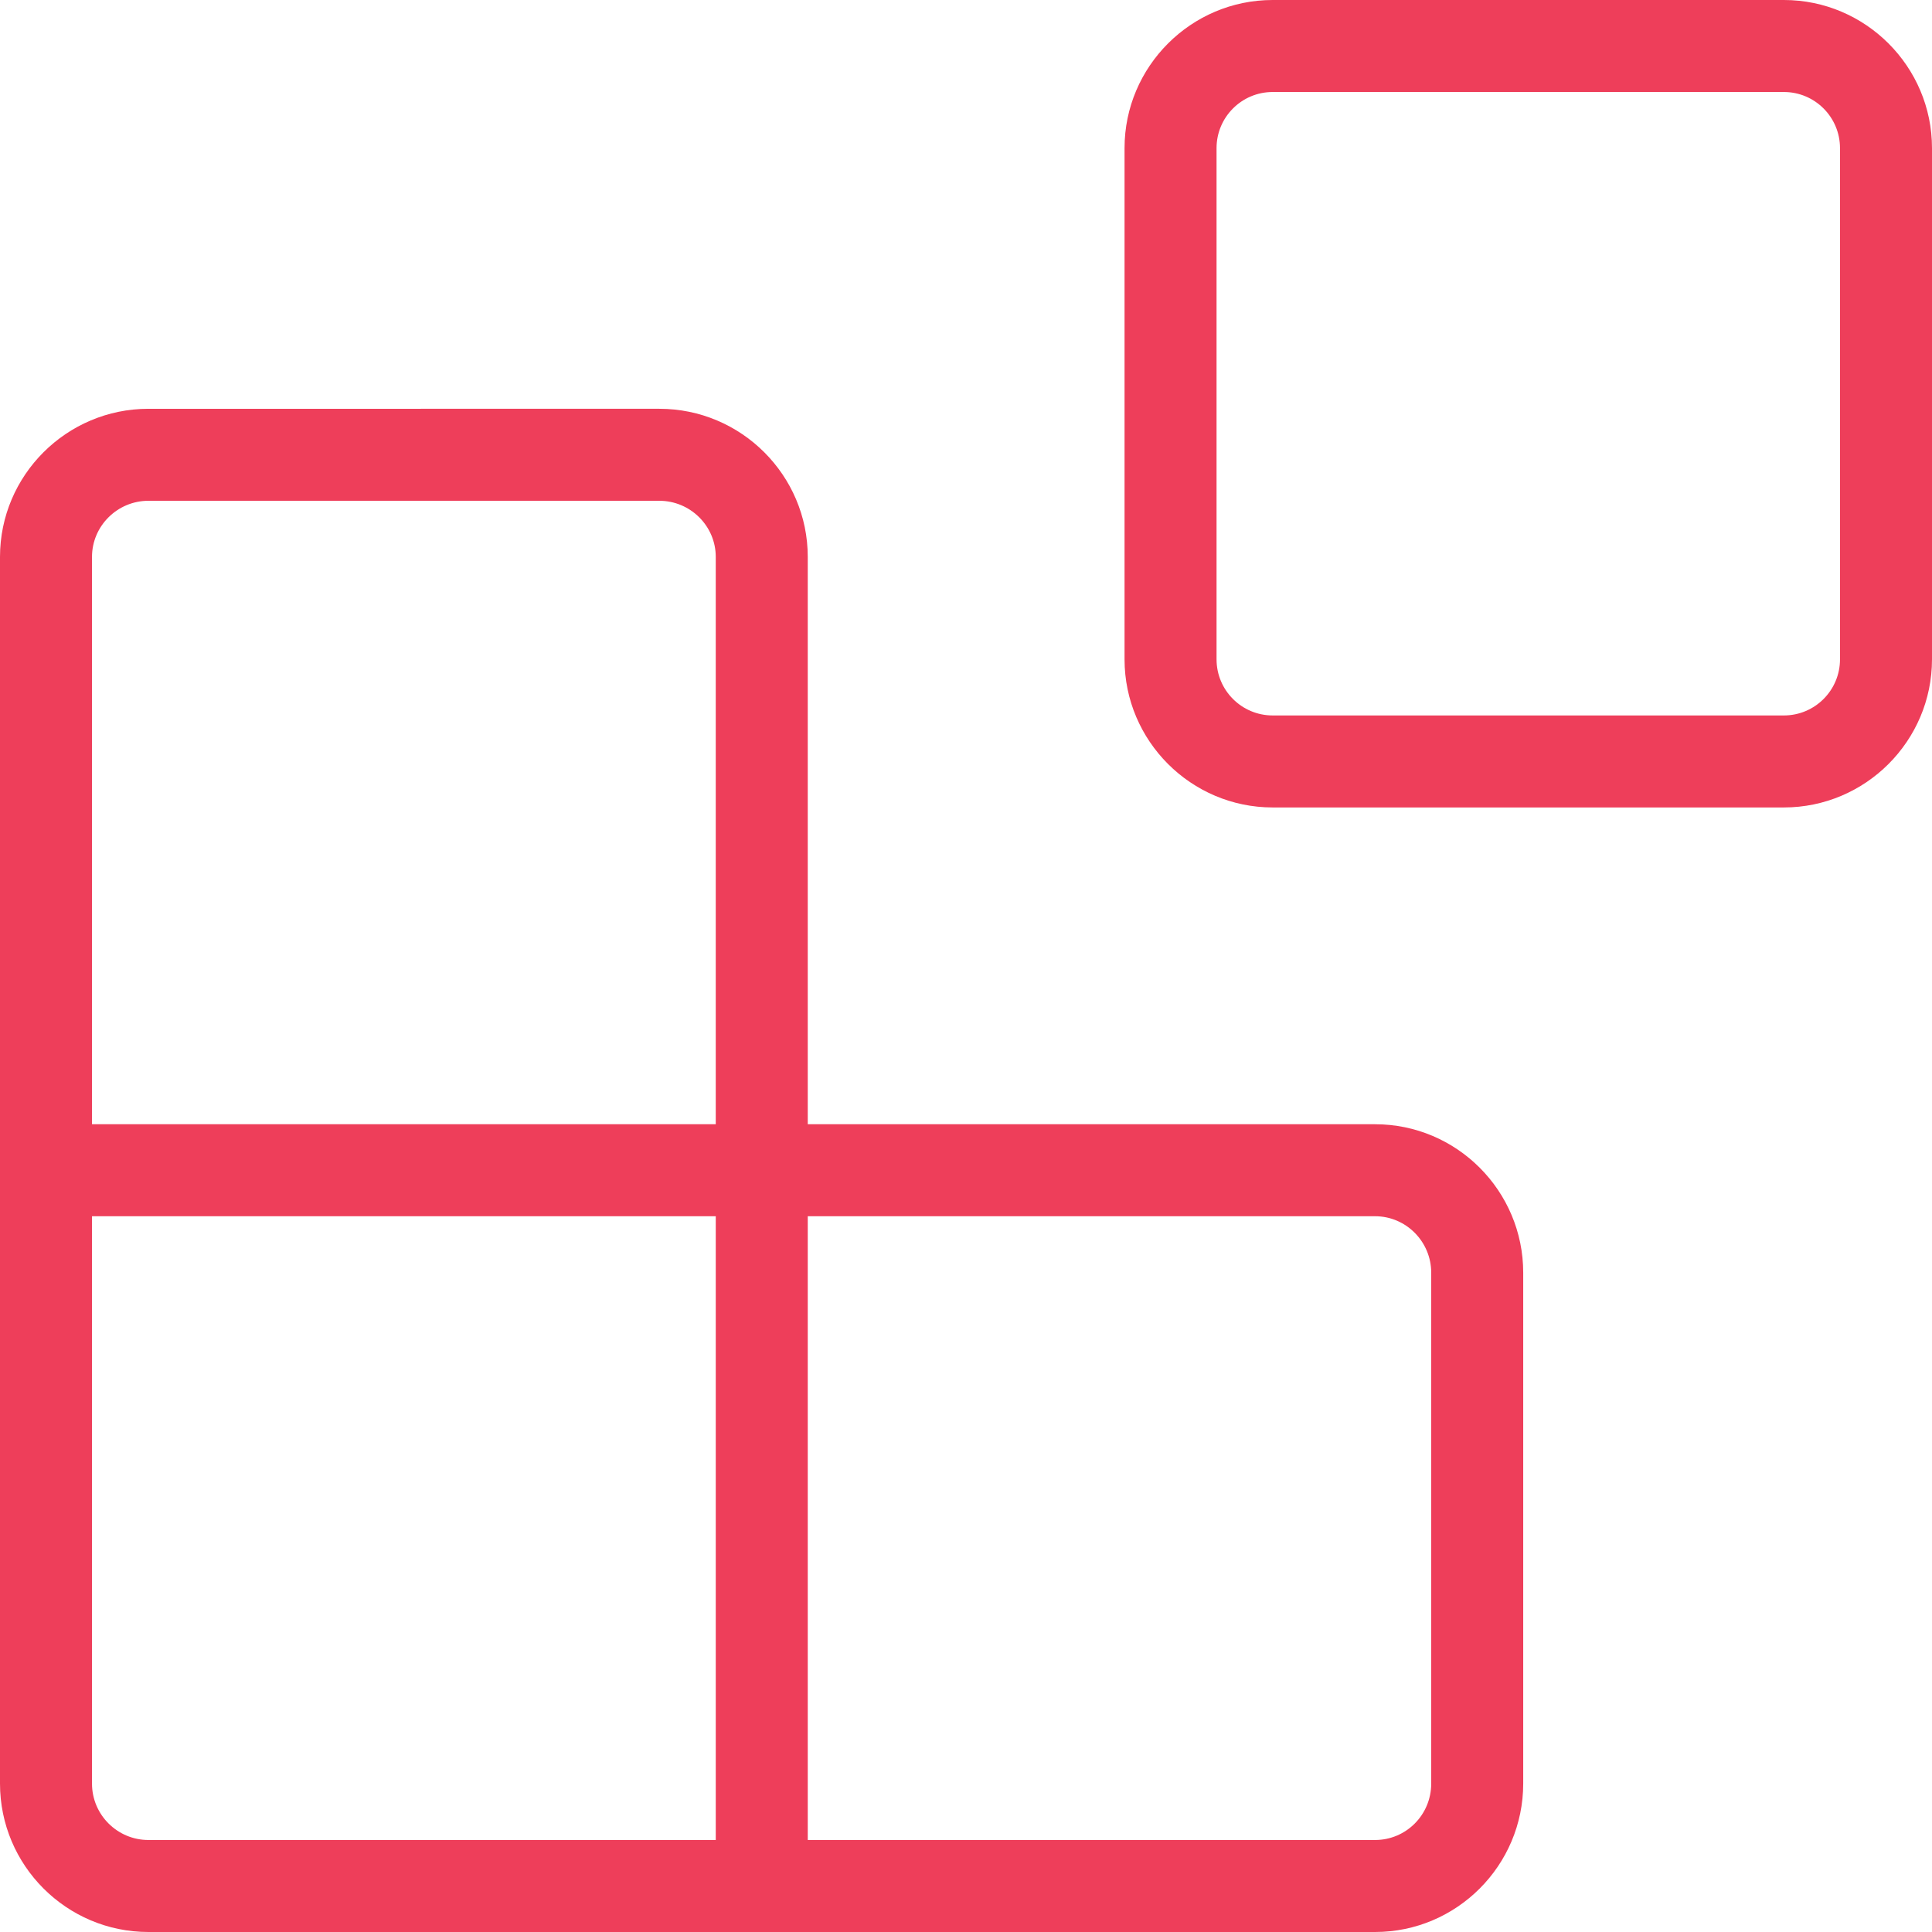
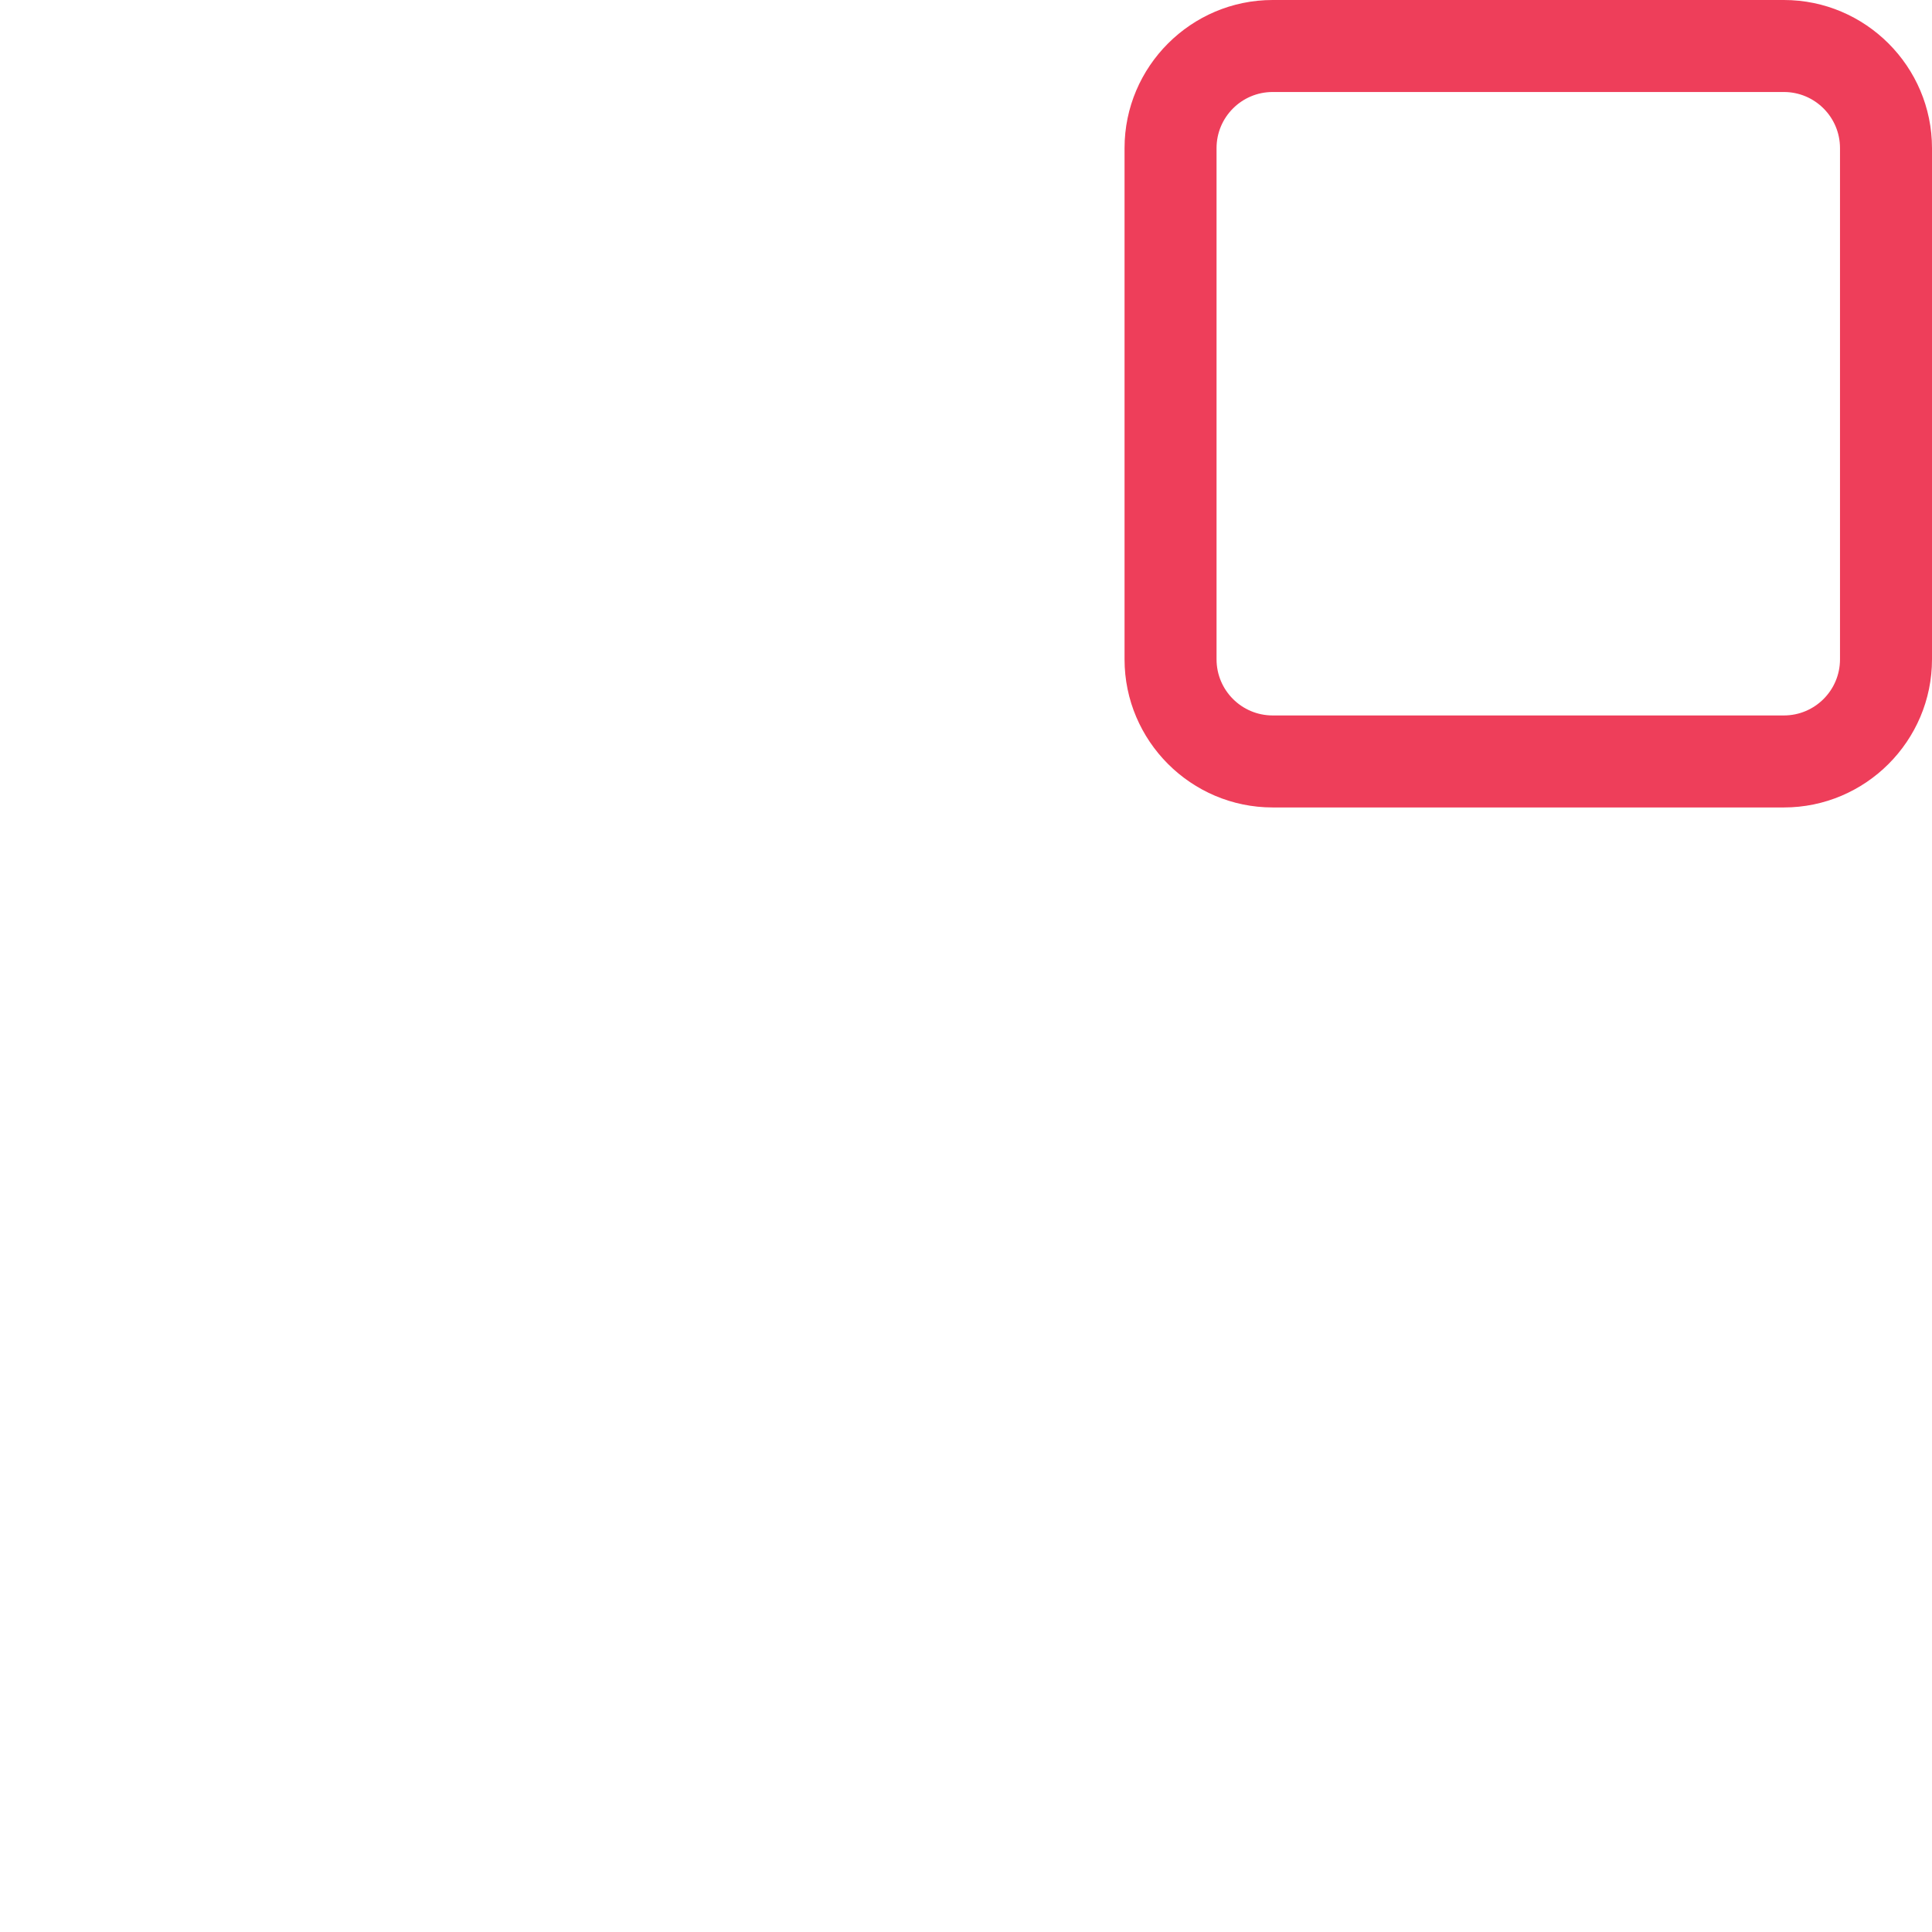
<svg xmlns="http://www.w3.org/2000/svg" id="a" viewBox="0 0 63 63">
  <path d="M58.17,0h-16.67c-2.66,0-4.83,2.17-4.83,4.83v16.67c0,2.66,2.17,4.83,4.83,4.83h16.67c2.66,0,4.83-2.17,4.83-4.83V4.83c0-2.66-2.17-4.83-4.83-4.83ZM60,21.5c0,1.01-.82,1.83-1.83,1.83h-16.67c-1.01,0-1.83-.82-1.83-1.83V4.83c0-1.01.82-1.83,1.83-1.83h16.67c1.01,0,1.83.82,1.83,1.83v16.67Z" fill="#ee3e5a" />
-   <path d="M44.84,36.66h-18.5v-18.5c0-2.66-2.17-4.83-4.84-4.83H4.84c-2.67,0-4.84,2.17-4.84,4.83v40c0,2.67,2.17,4.84,4.84,4.84h40c2.66,0,4.83-2.17,4.83-4.84v-16.66c0-2.67-2.17-4.84-4.83-4.84ZM23.34,60H4.84c-1.01,0-1.84-.82-1.84-1.84v-18.5h20.34v20.34ZM23.34,36.66H3v-18.5c0-1.01.83-1.83,1.84-1.83h16.66c1.01,0,1.84.82,1.84,1.83v18.5ZM46.67,58.16c0,1.02-.82,1.84-1.83,1.84h-18.5v-20.34h18.5c1.01,0,1.83.83,1.83,1.84v16.66Z" fill="#ee3e5a" />
</svg>